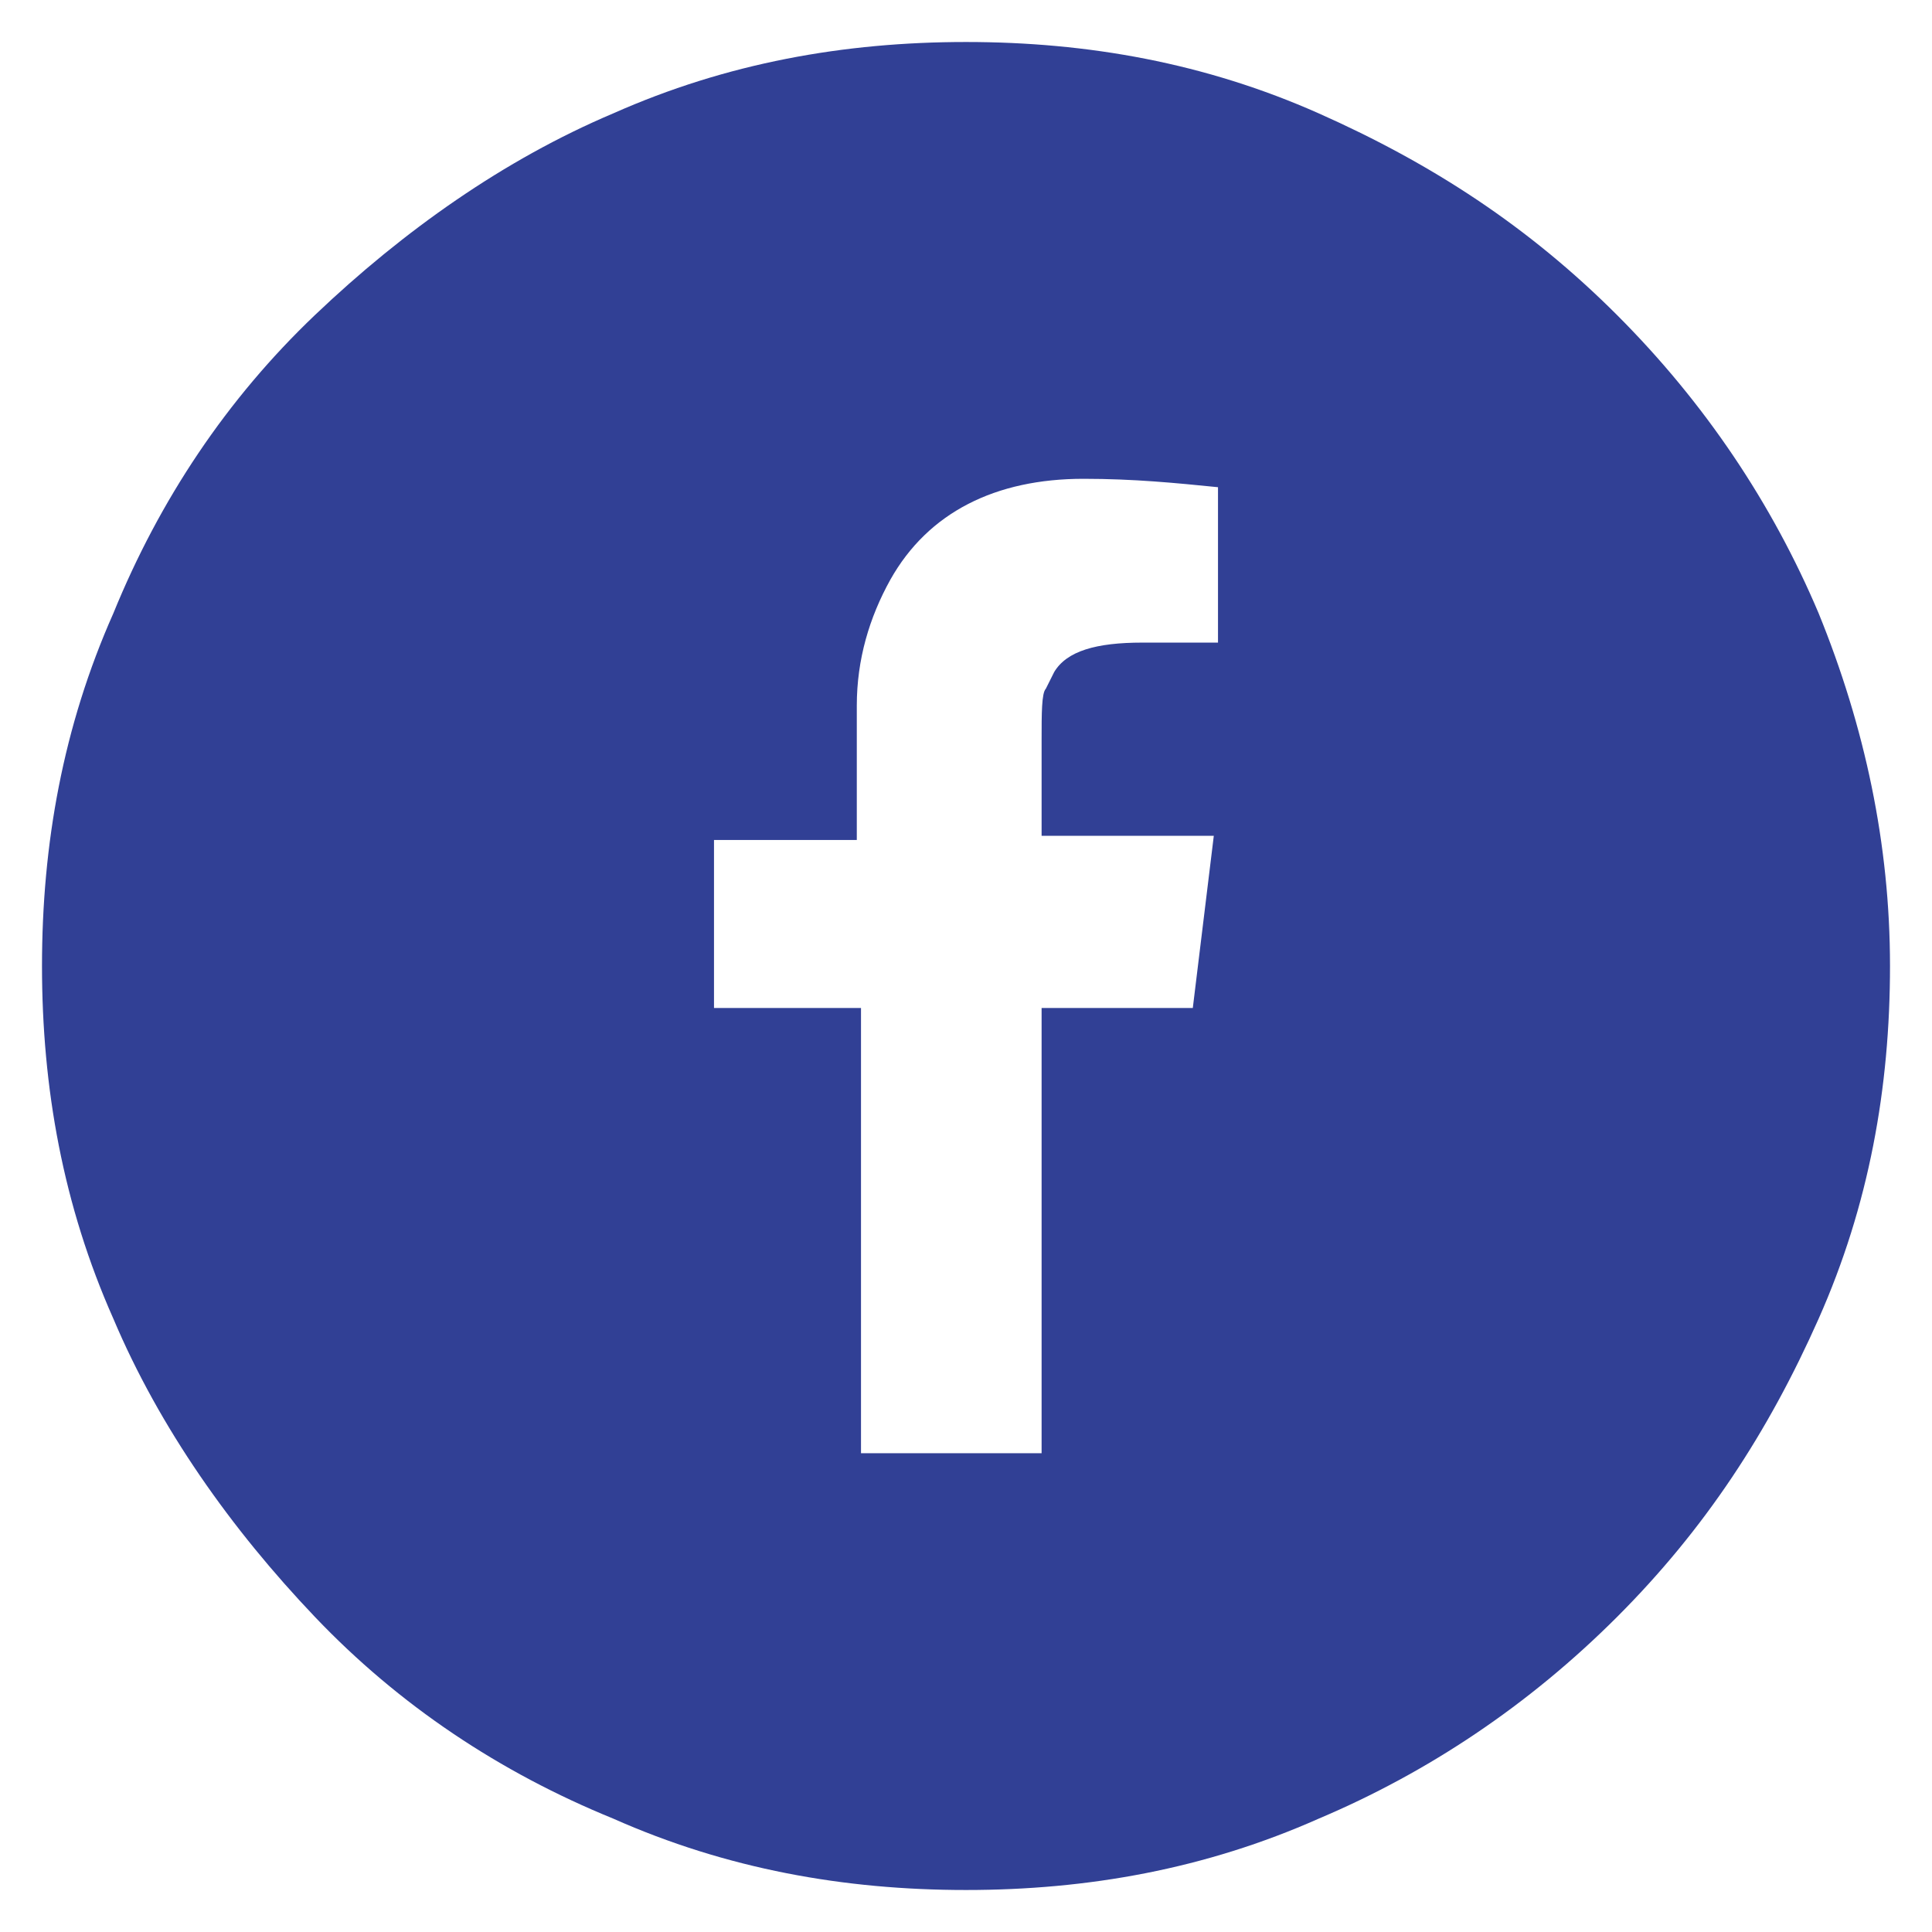
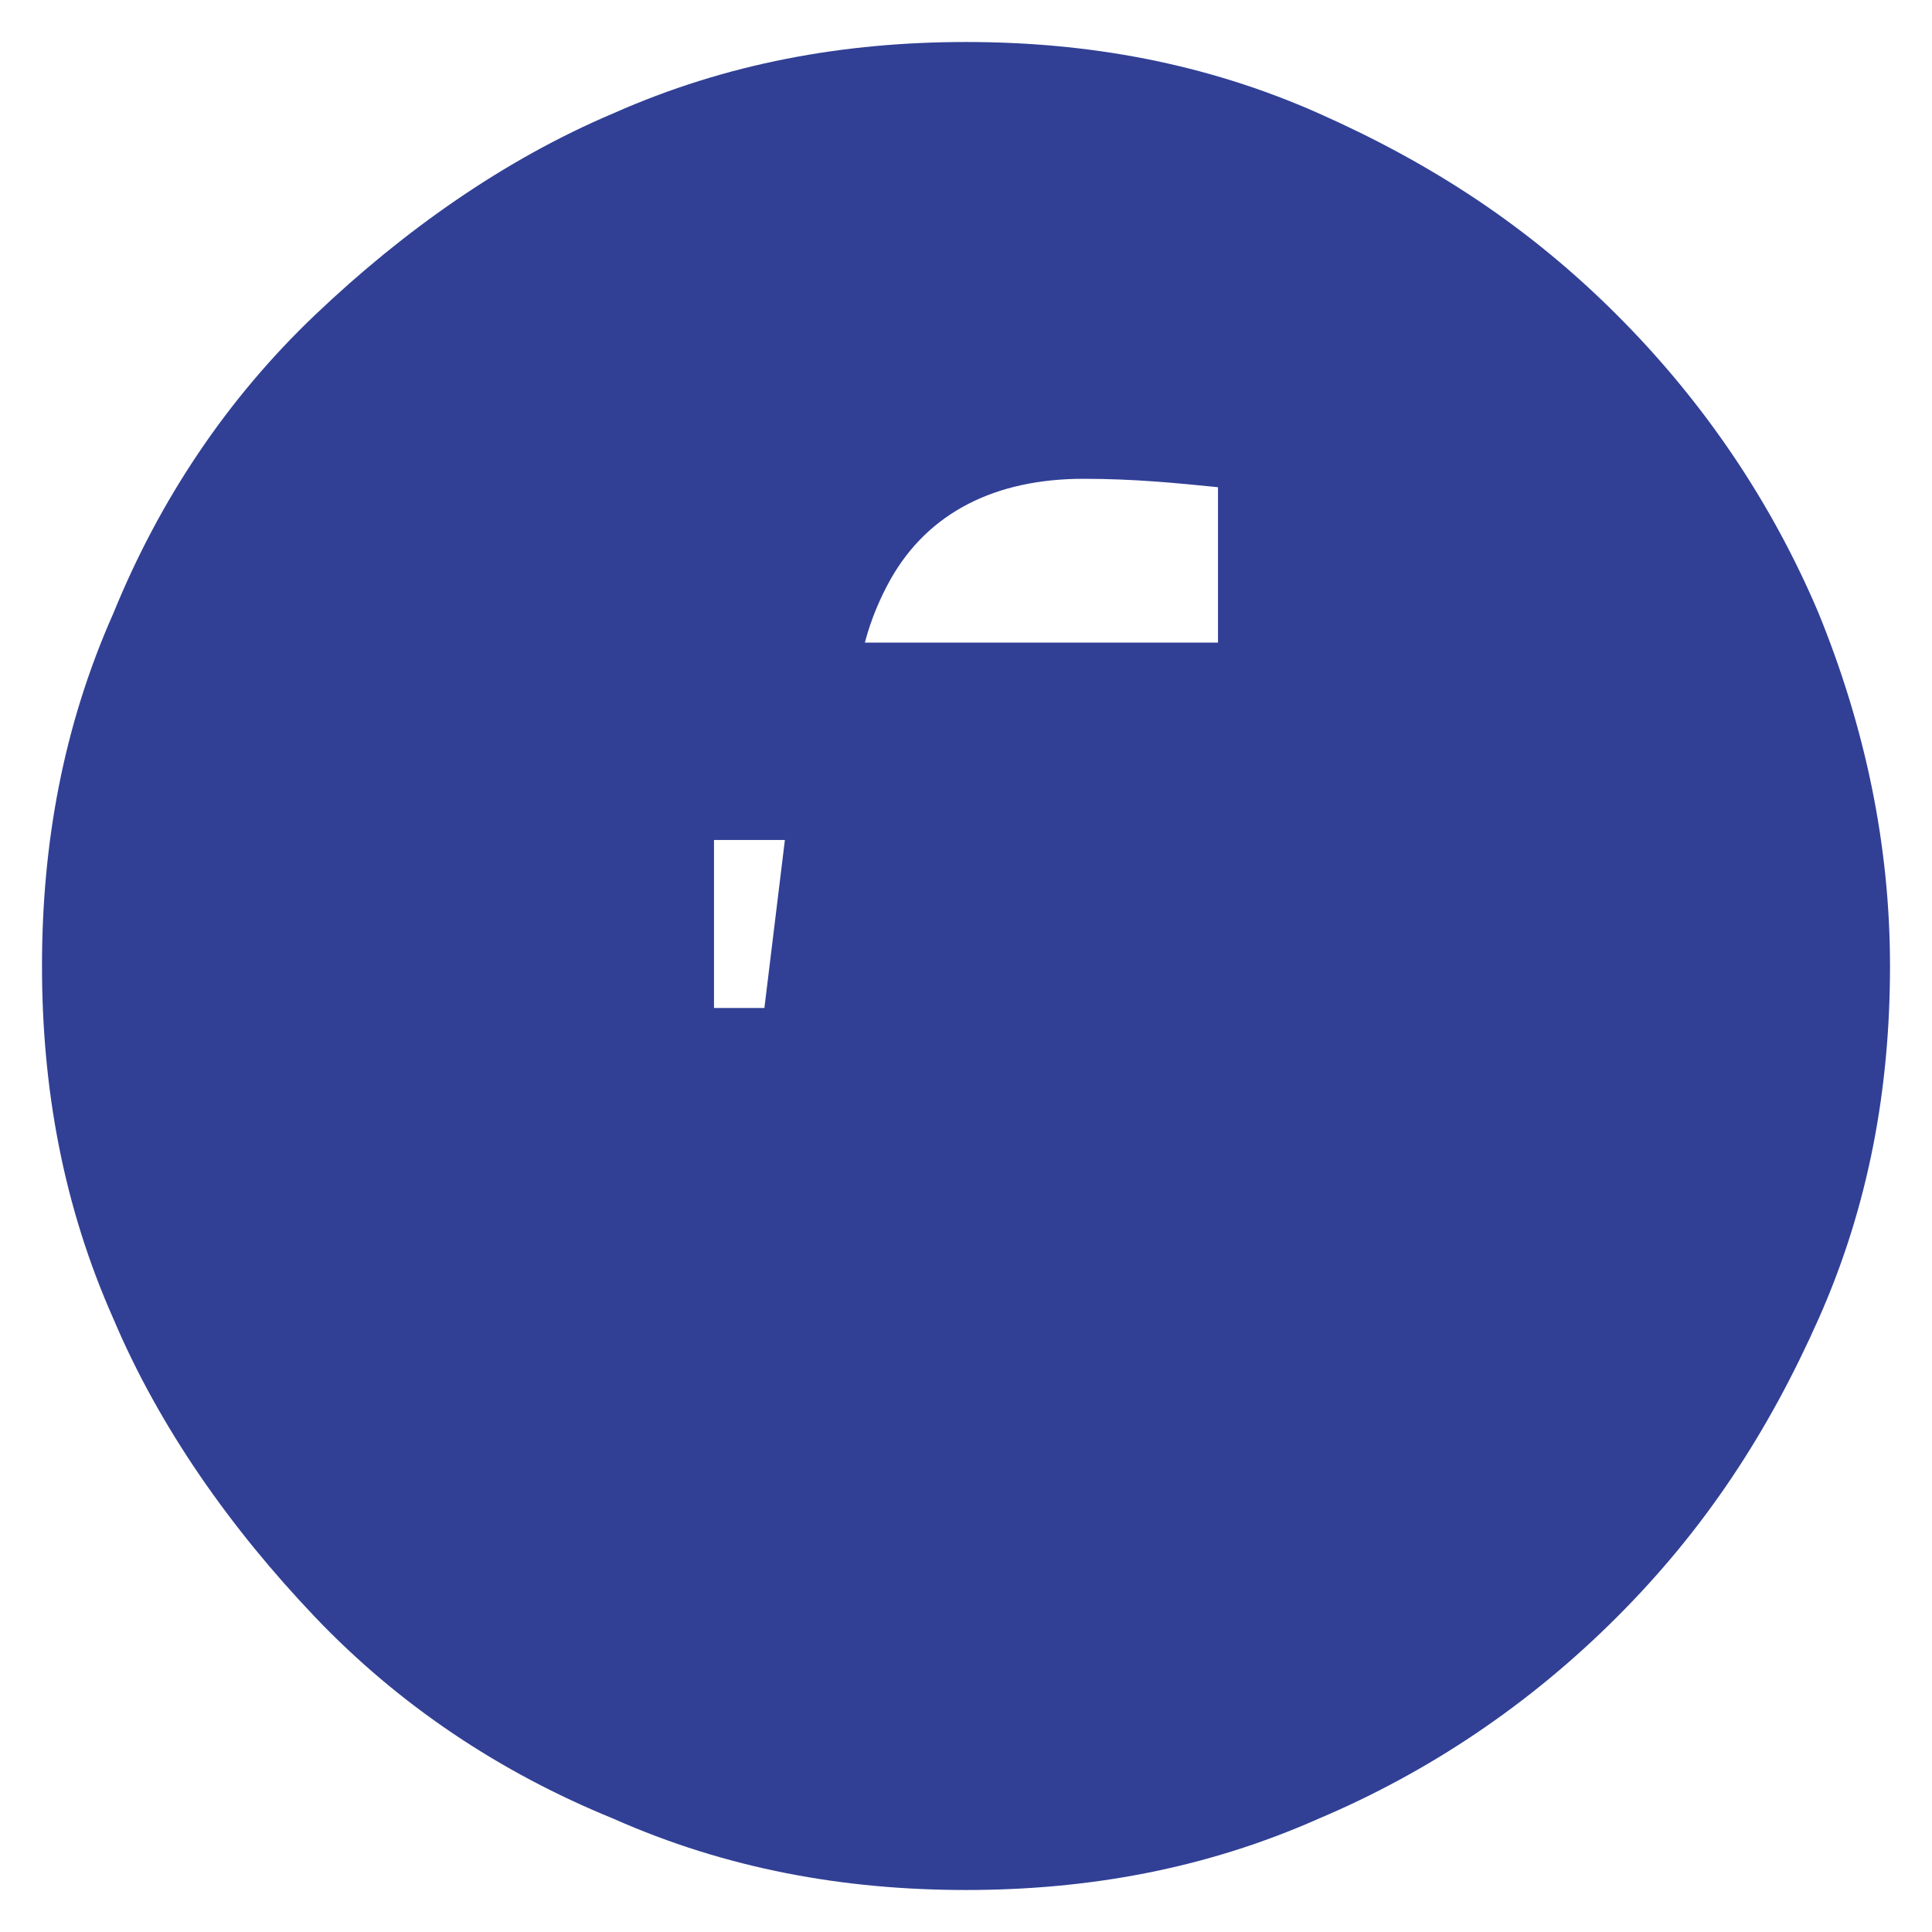
<svg xmlns="http://www.w3.org/2000/svg" version="1.1" id="Layer_1" x="0px" y="0px" viewBox="0 0 46 46" style="enable-background:new 0 0 46 46;" xml:space="preserve">
  <style type="text/css">
	.st0{fill:#314095;}
</style>
-   <path class="st0" d="M14.6,43.3c-2.7-1.1-5.1-2.7-7.1-4.8s-3.7-4.5-4.8-7.1C1.5,28.7,1,25.9,1,23s0.5-5.7,1.7-8.4  c1.1-2.7,2.7-5.1,4.8-7.1s4.5-3.7,7.1-4.8C17.3,1.5,20.1,1,23,1s5.7,0.5,8.4,1.7s5,2.7,7.1,4.8s3.7,4.5,4.8,7.1  c1.1,2.7,1.7,5.5,1.7,8.4s-0.5,5.7-1.7,8.4s-2.7,5-4.8,7.1s-4.5,3.7-7.1,4.8C28.7,44.5,25.9,45,23,45S17.3,44.5,14.6,43.3z   M24.8,34.6V24h3.6l0.5-4.1h-4.1v-2.3c0-0.6,0-1.1,0.1-1.2c0,0,0.1-0.2,0.2-0.4c0.3-0.5,1-0.7,2.1-0.7H29v-3.7c-1-0.1-2-0.2-3.2-0.2  c-2.1,0-3.7,0.8-4.6,2.4c-0.5,0.9-0.8,1.9-0.8,3v3.2H17V24h3.5v10.6H24.8z" />
+   <path class="st0" d="M14.6,43.3c-2.7-1.1-5.1-2.7-7.1-4.8s-3.7-4.5-4.8-7.1C1.5,28.7,1,25.9,1,23s0.5-5.7,1.7-8.4  c1.1-2.7,2.7-5.1,4.8-7.1s4.5-3.7,7.1-4.8C17.3,1.5,20.1,1,23,1s5.7,0.5,8.4,1.7s5,2.7,7.1,4.8s3.7,4.5,4.8,7.1  c1.1,2.7,1.7,5.5,1.7,8.4s-0.5,5.7-1.7,8.4s-2.7,5-4.8,7.1s-4.5,3.7-7.1,4.8C28.7,44.5,25.9,45,23,45S17.3,44.5,14.6,43.3z   V24h3.6l0.5-4.1h-4.1v-2.3c0-0.6,0-1.1,0.1-1.2c0,0,0.1-0.2,0.2-0.4c0.3-0.5,1-0.7,2.1-0.7H29v-3.7c-1-0.1-2-0.2-3.2-0.2  c-2.1,0-3.7,0.8-4.6,2.4c-0.5,0.9-0.8,1.9-0.8,3v3.2H17V24h3.5v10.6H24.8z" />
</svg>